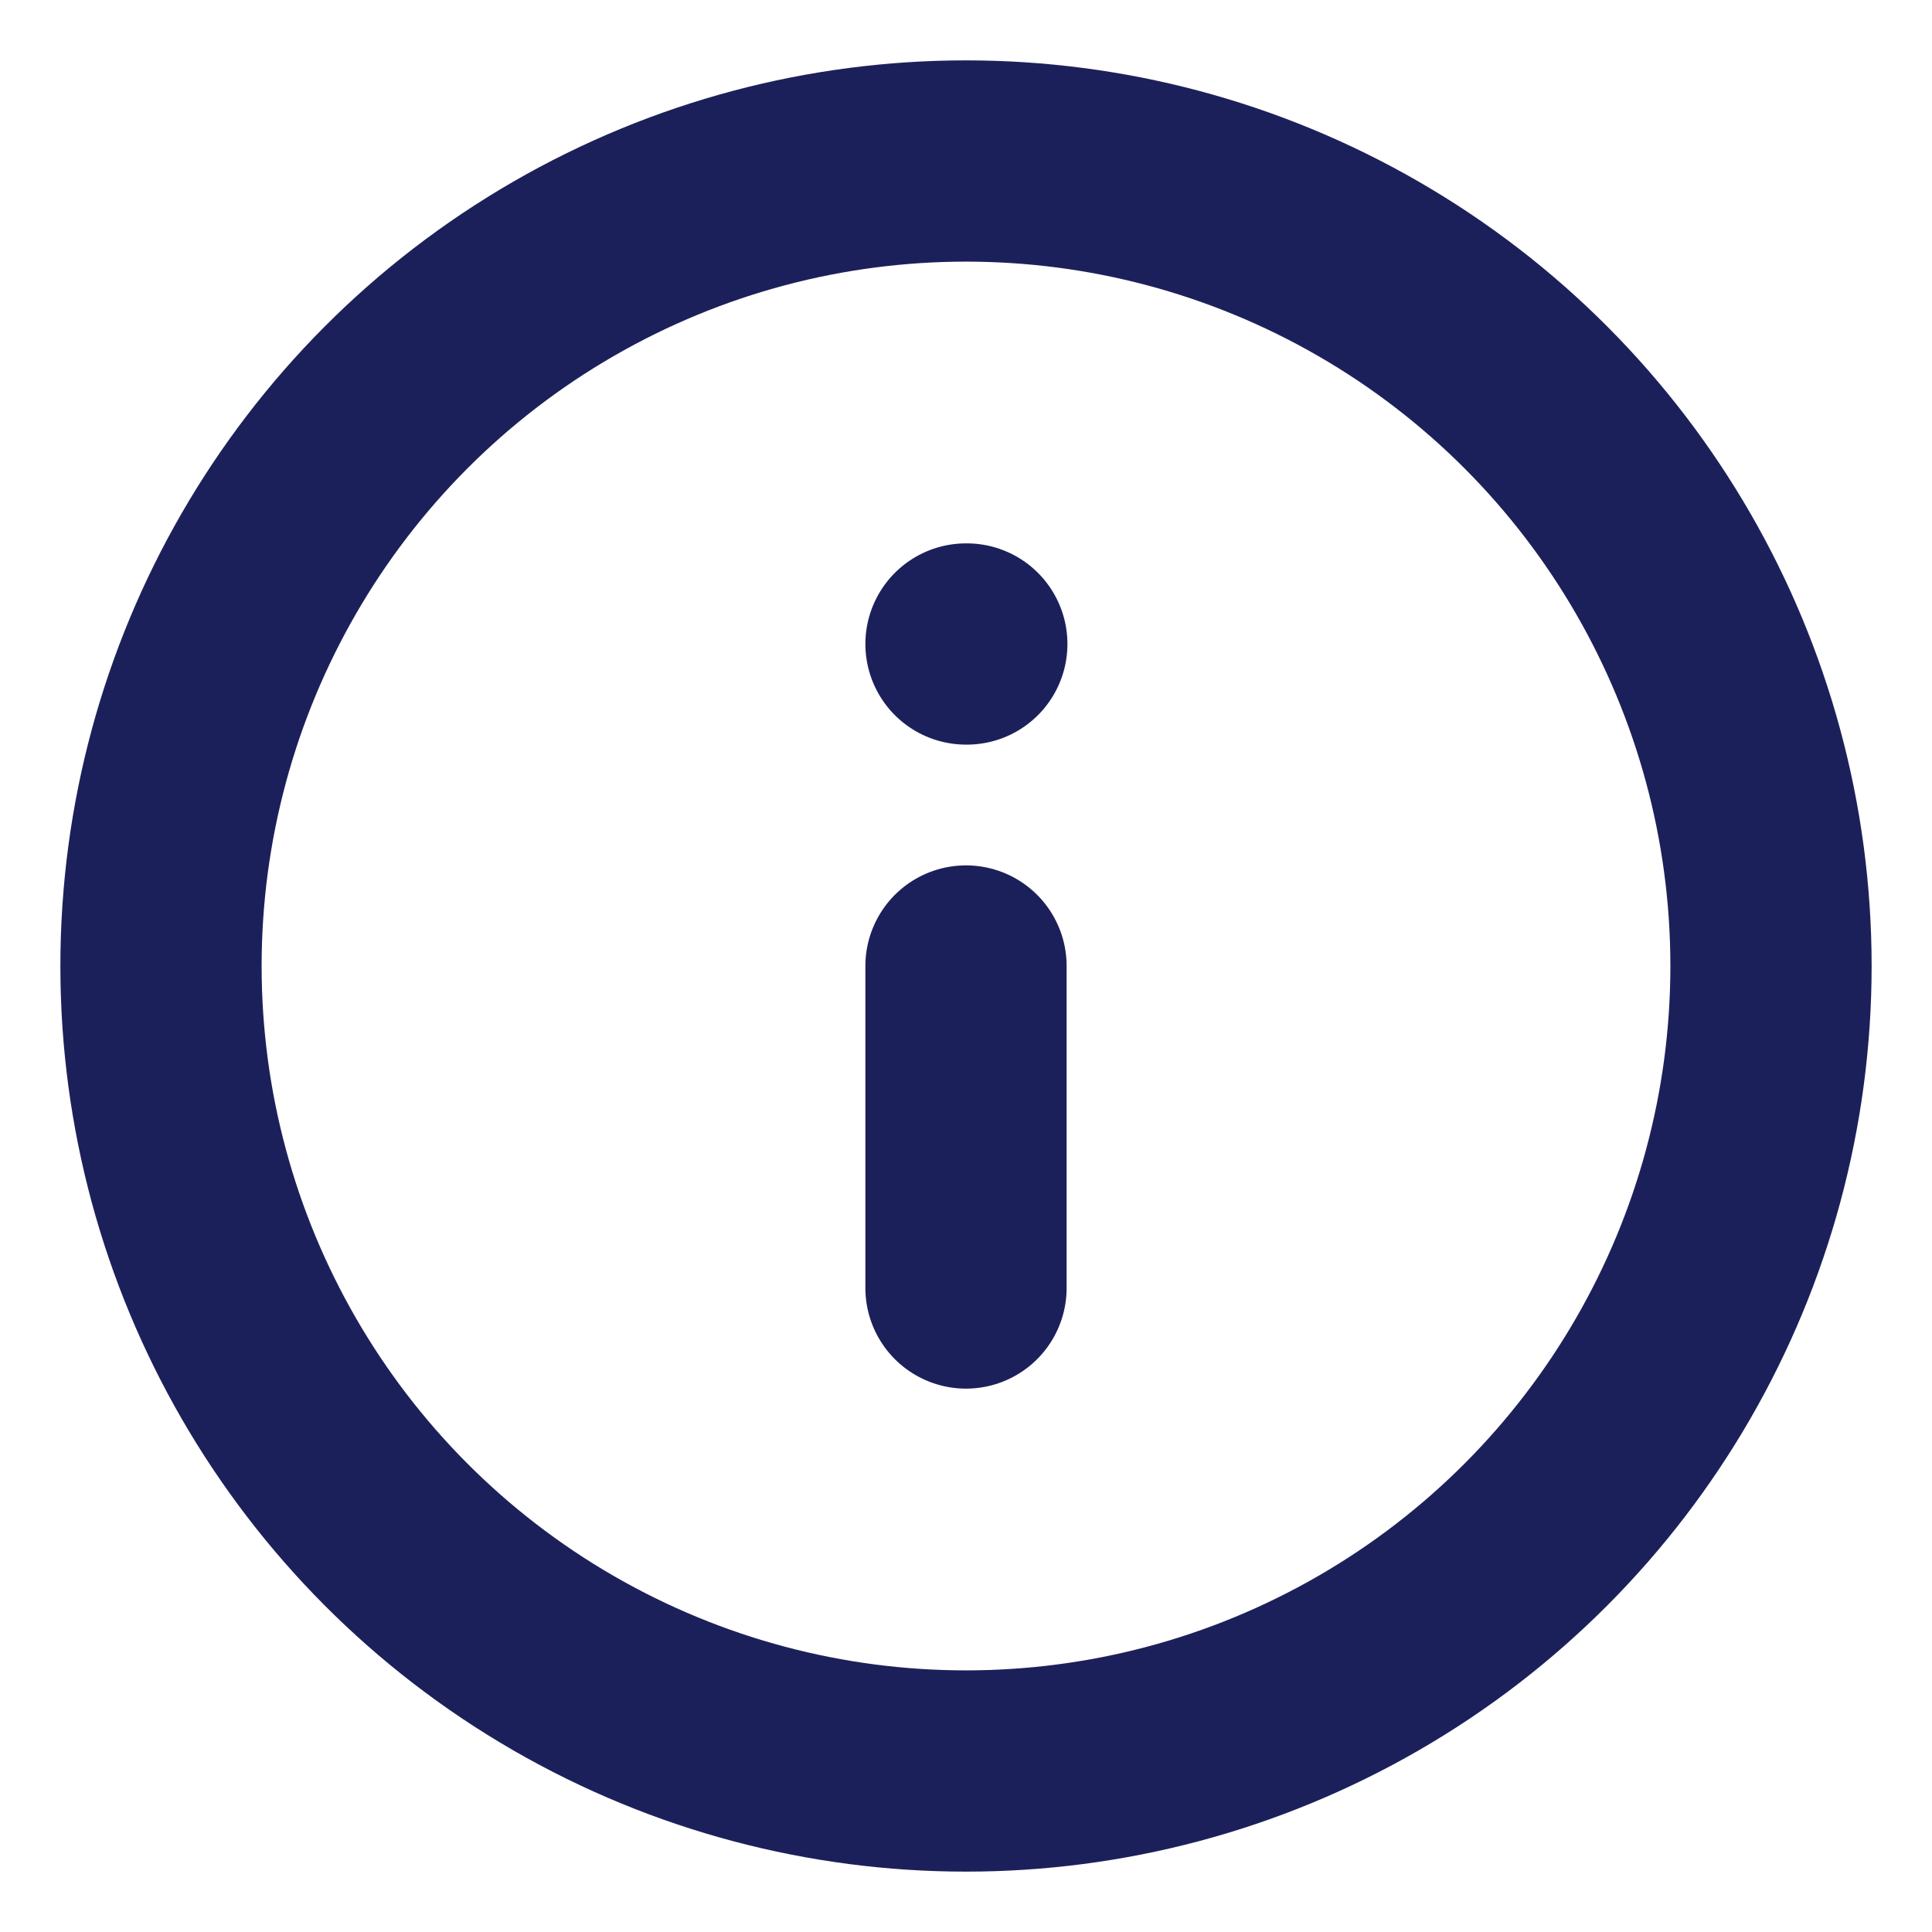
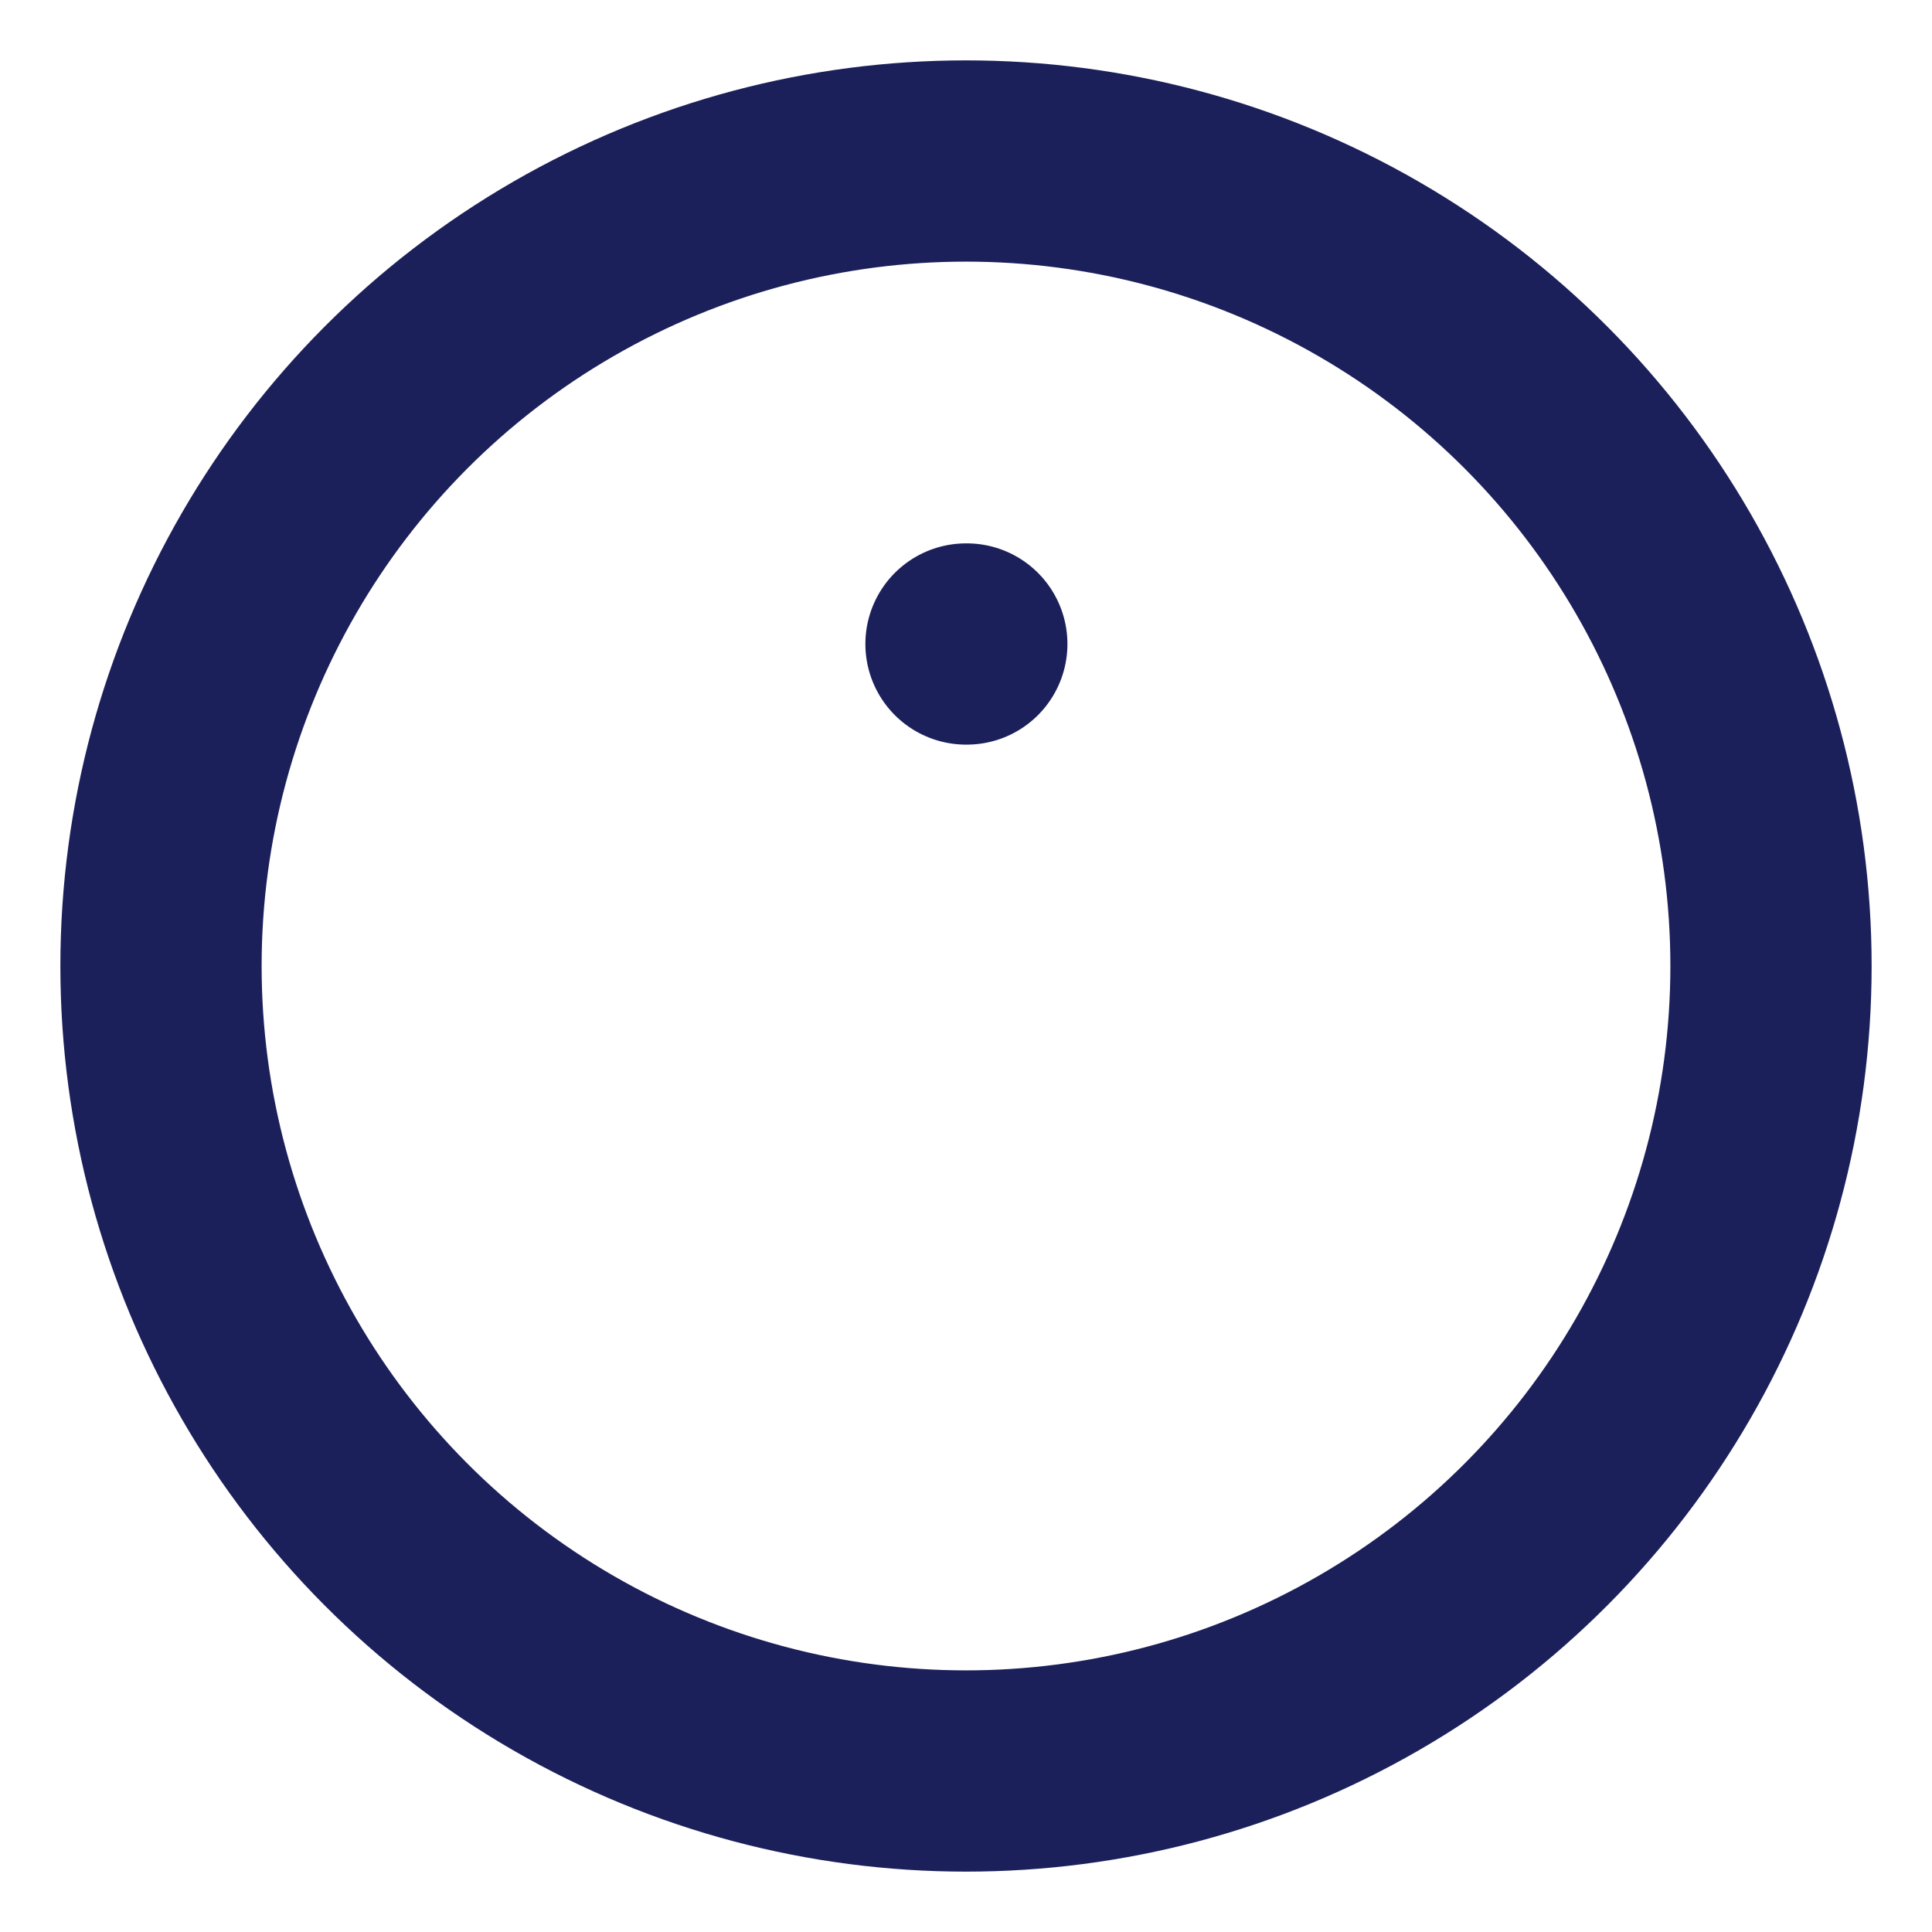
<svg xmlns="http://www.w3.org/2000/svg" width="16" height="16" viewBox="0 0 24 24" fill="none" stroke="#1C205A" stroke-width="2.5" stroke-linecap="round" stroke-linejoin="round" class="feather feather-info">
  <circle cx="12" cy="12" r="10" />
-   <line x1="12" y1="16" x2="12" y2="12" />
  <line x1="12" y1="8" x2="12.01" y2="8" />
</svg>